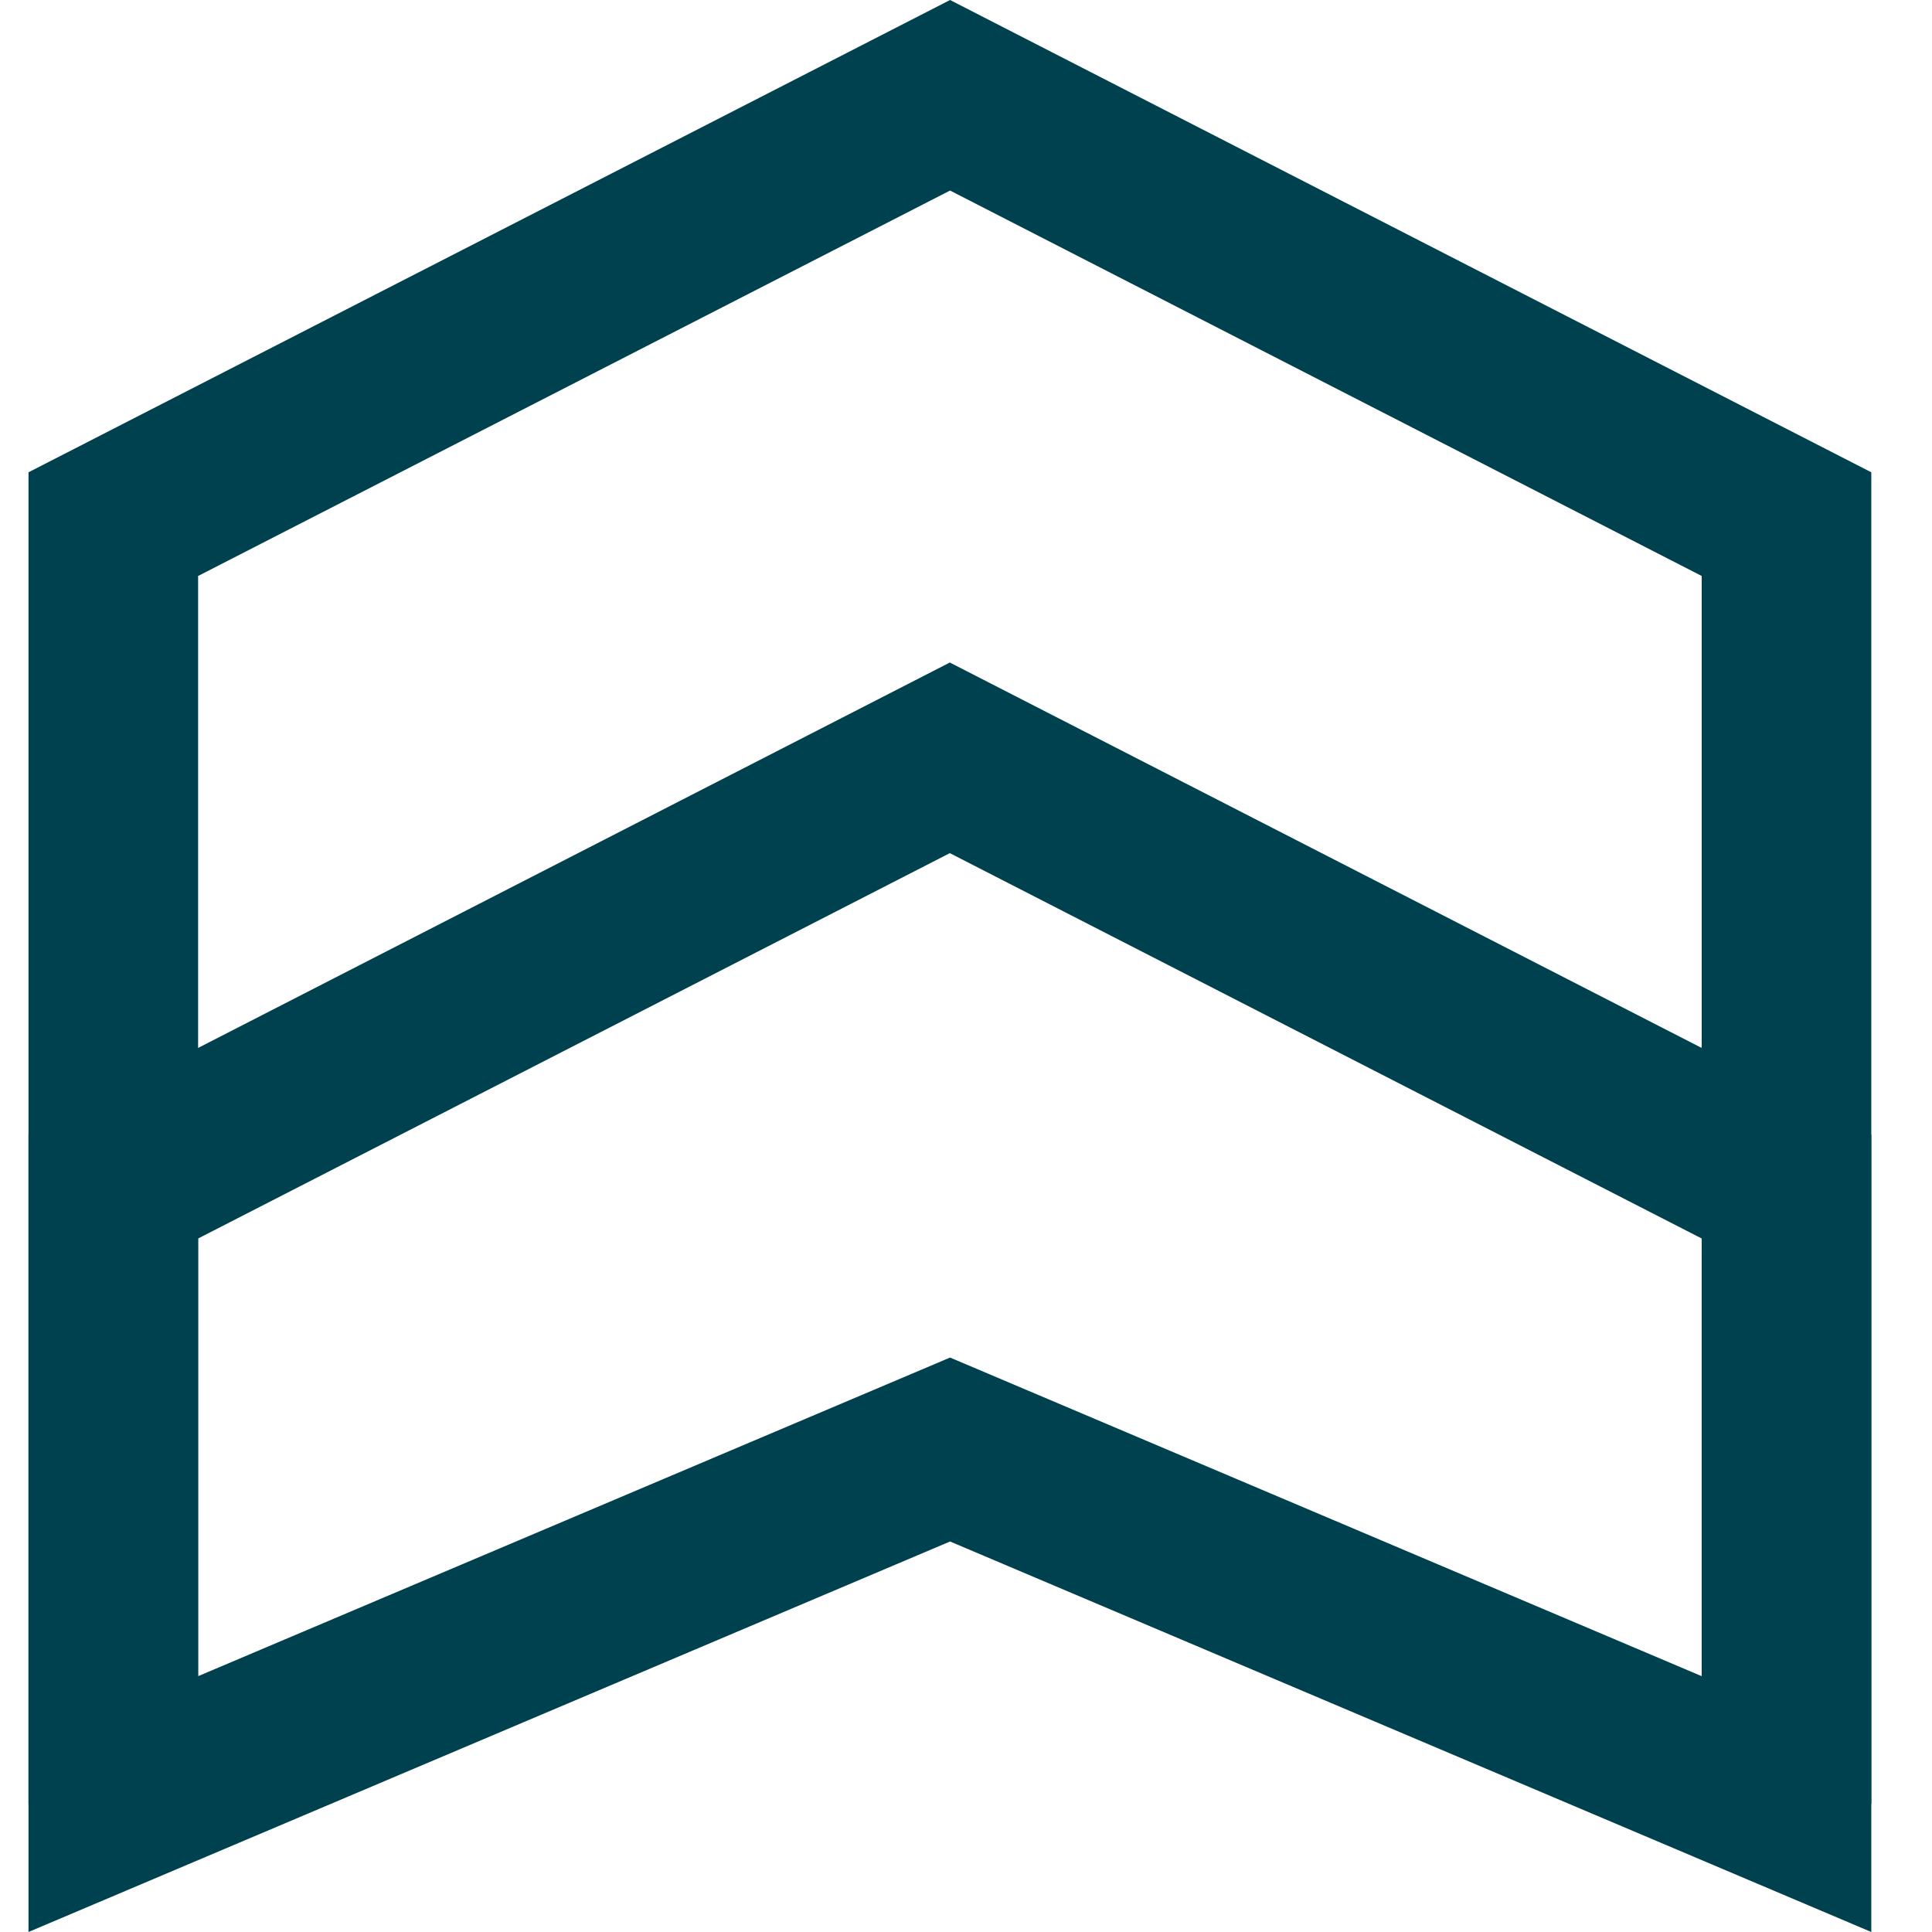
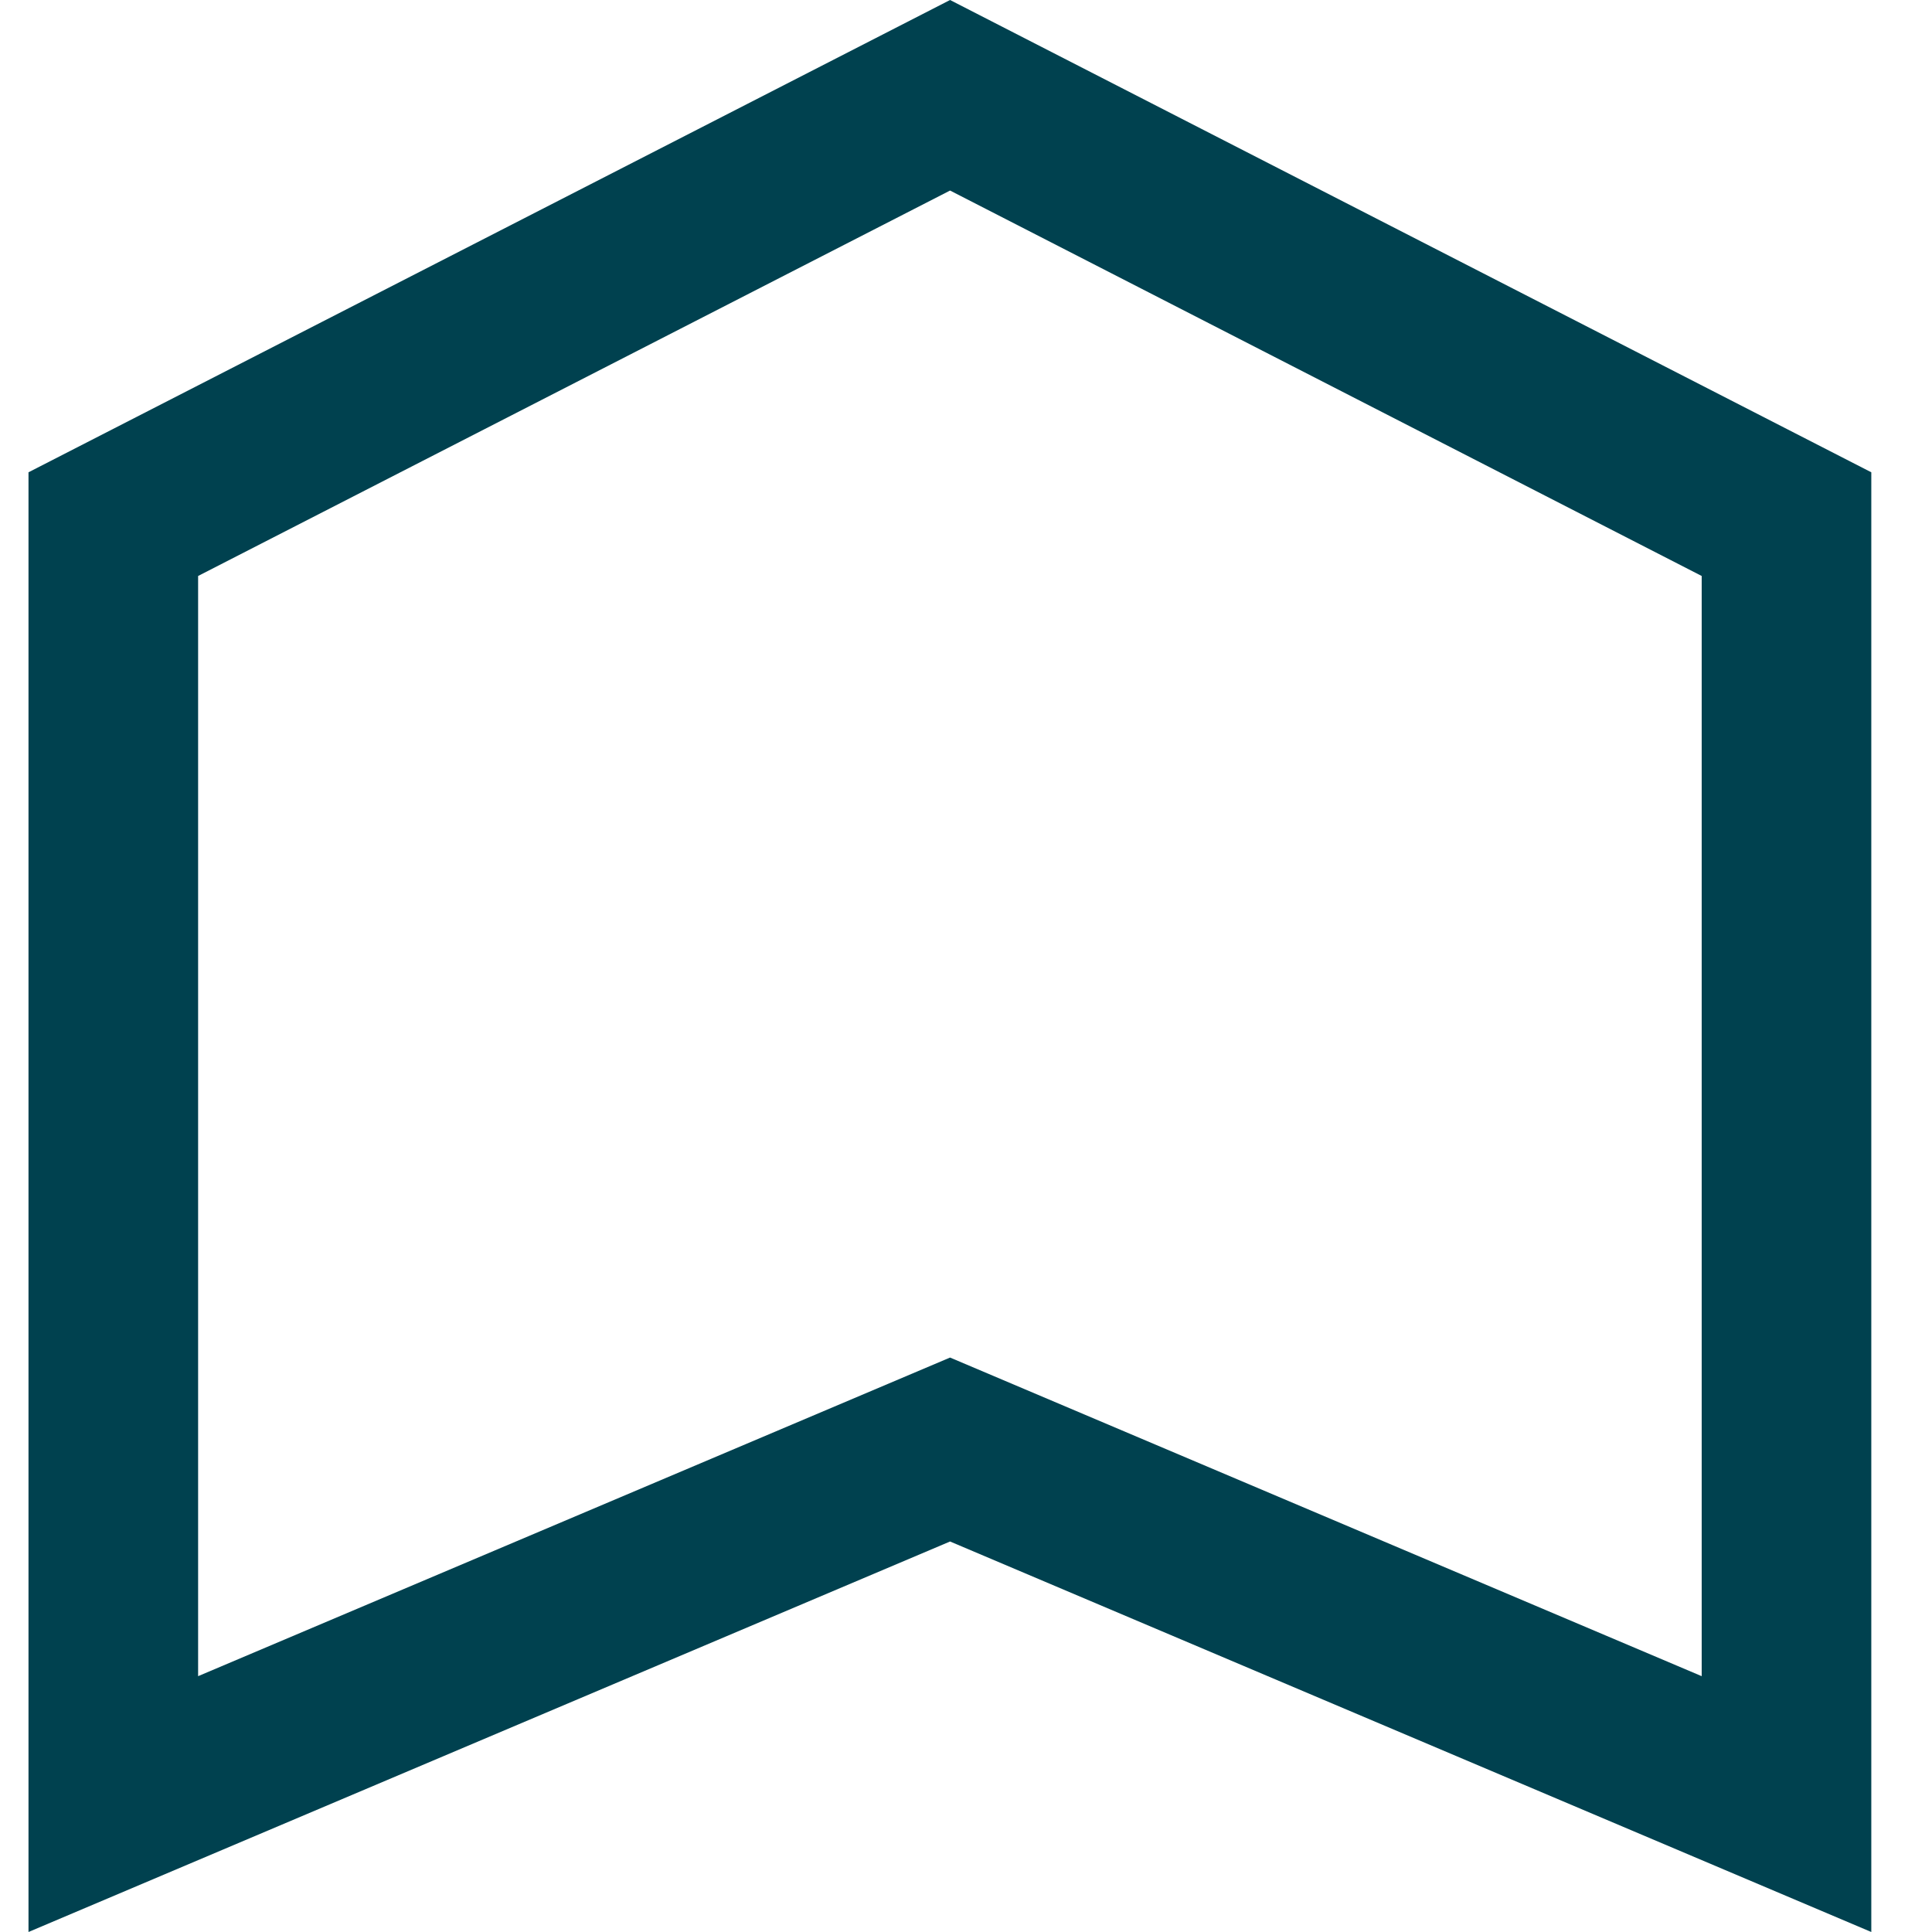
<svg xmlns="http://www.w3.org/2000/svg" width="24" height="24" viewBox="0 0 24 24" fill="none">
  <path d="M23.246 24L11.802 19.149L0.354 24V5.867L11.802 0L23.246 5.867V24ZM2.461 7.155V20.822L11.802 16.864L21.139 20.822V7.155L11.802 2.367L2.461 7.155Z" fill="#00414F" />
-   <path d="M23.246 22.411H21.139V15.385L11.799 10.598L2.461 15.385V22.411H0.354V14.098L11.799 8.23L23.246 14.098V22.411Z" fill="#00414F" />
</svg>